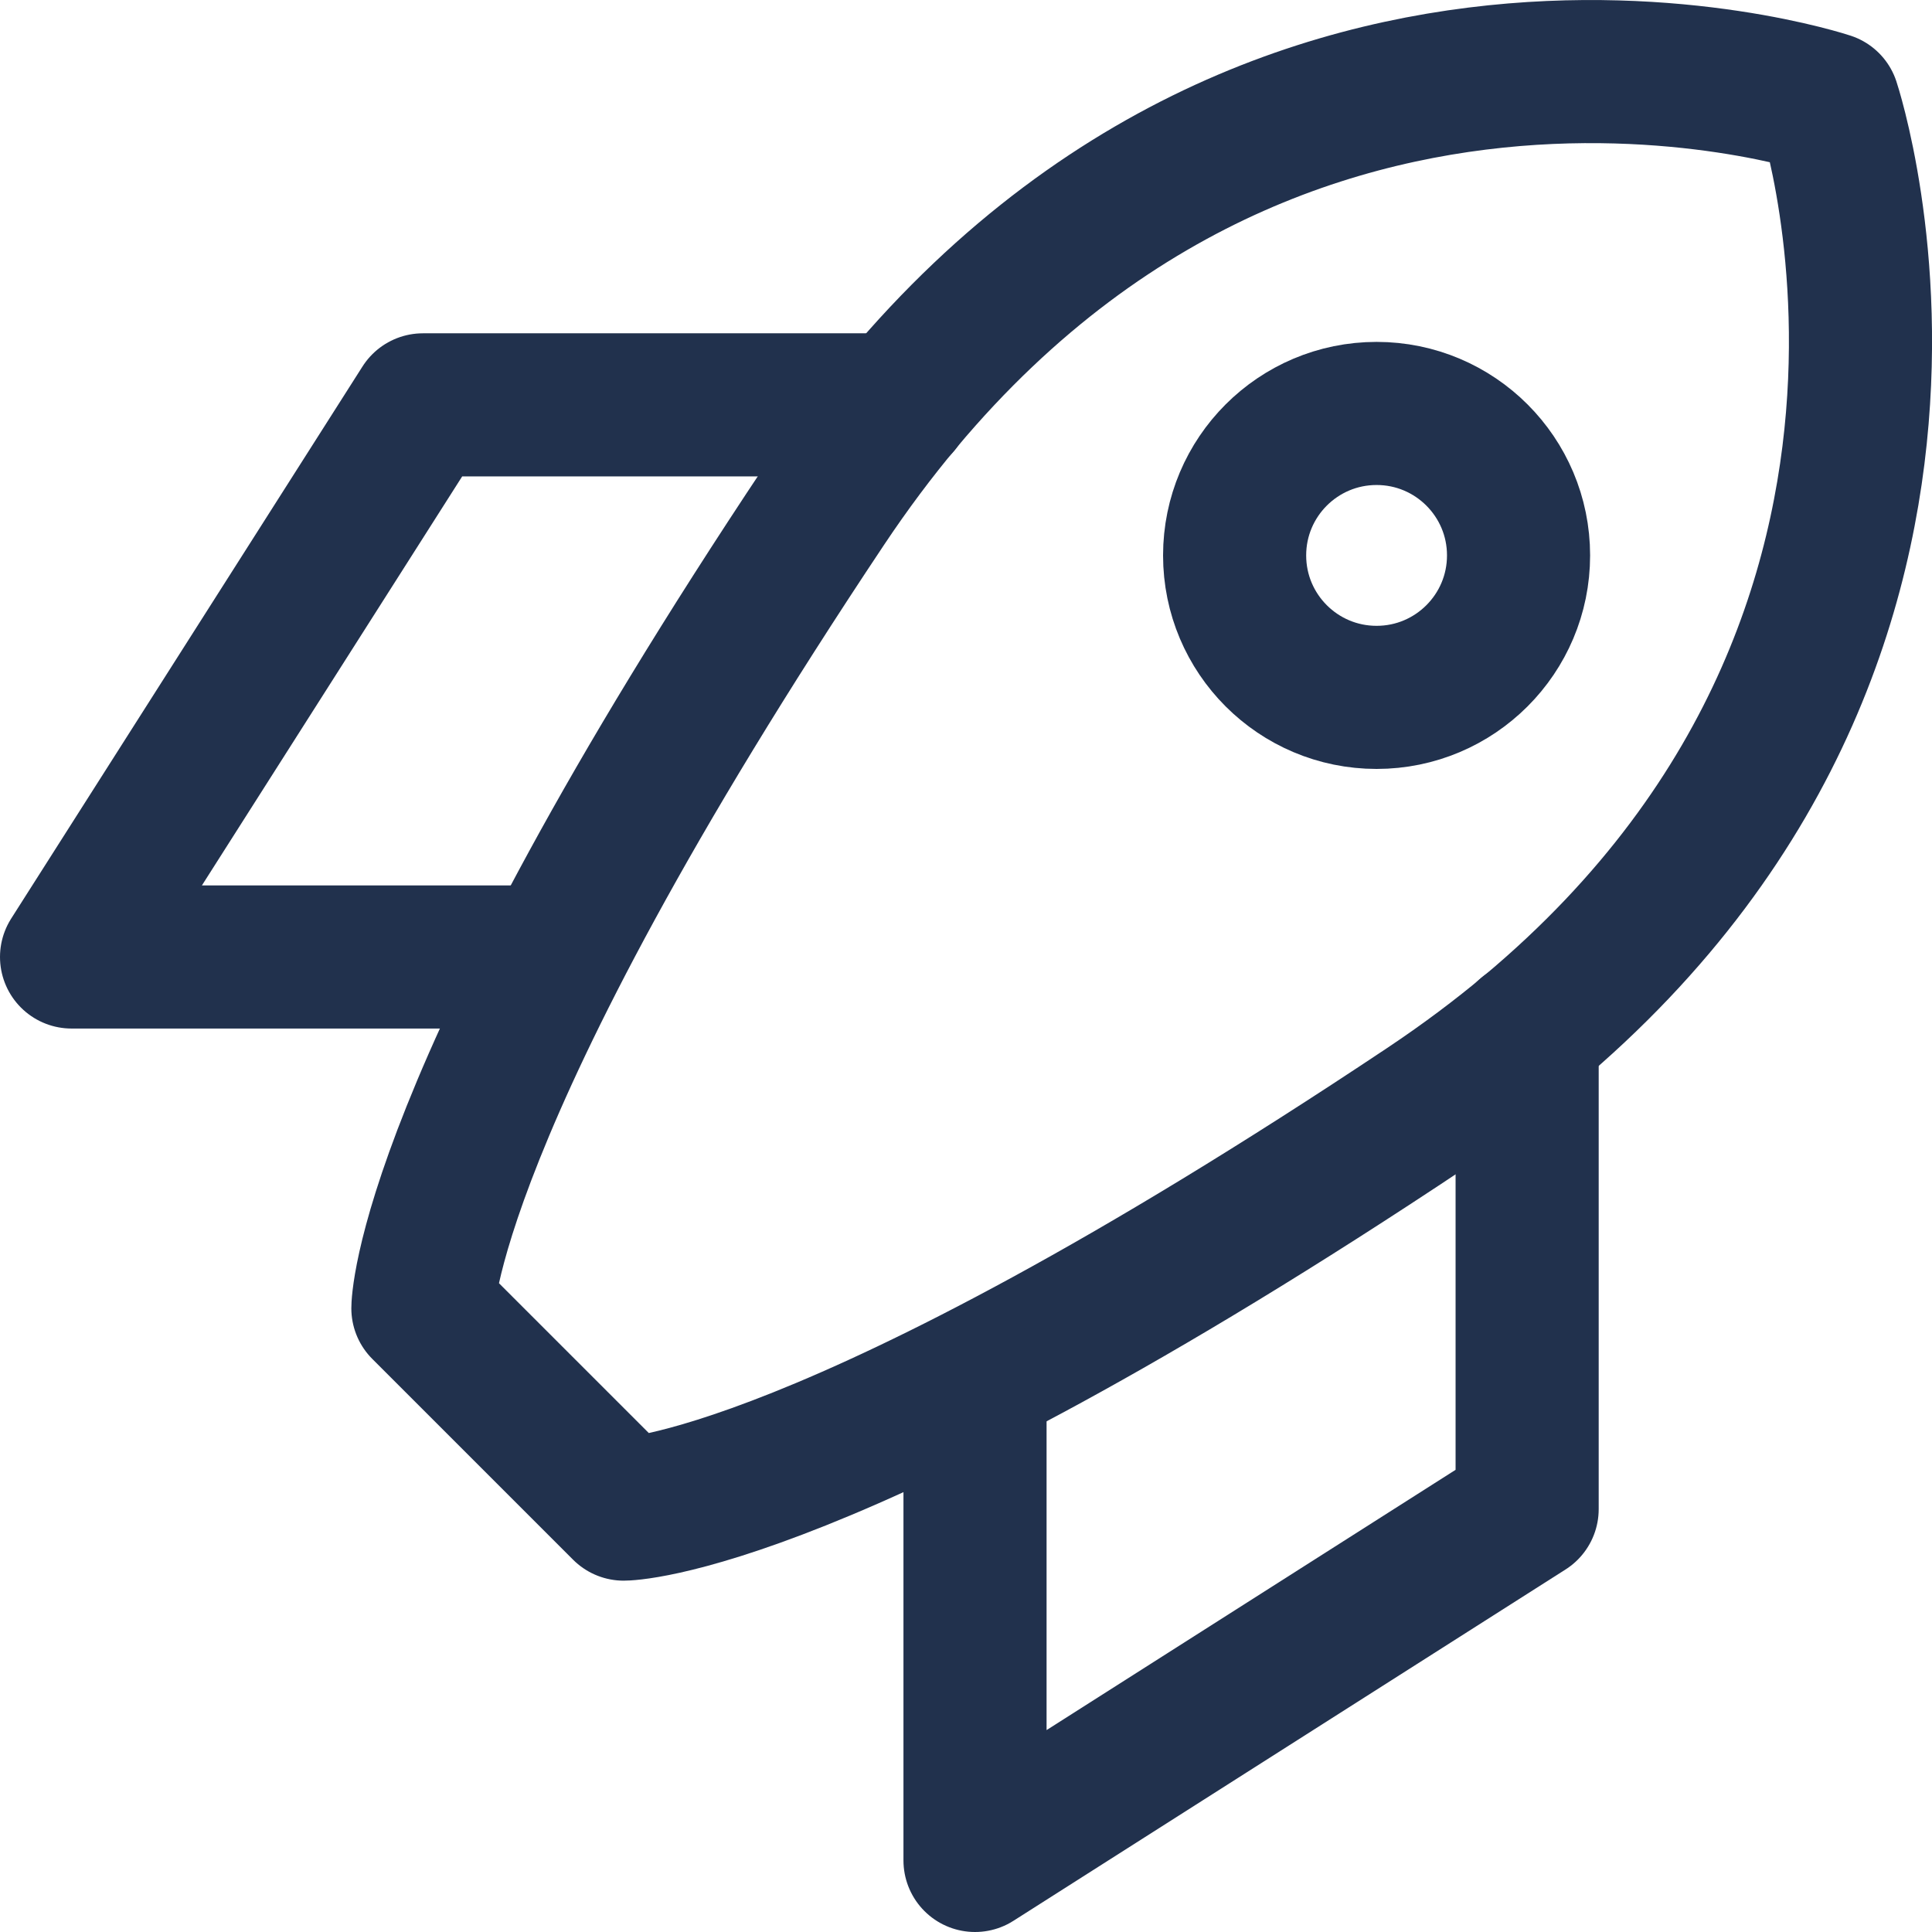
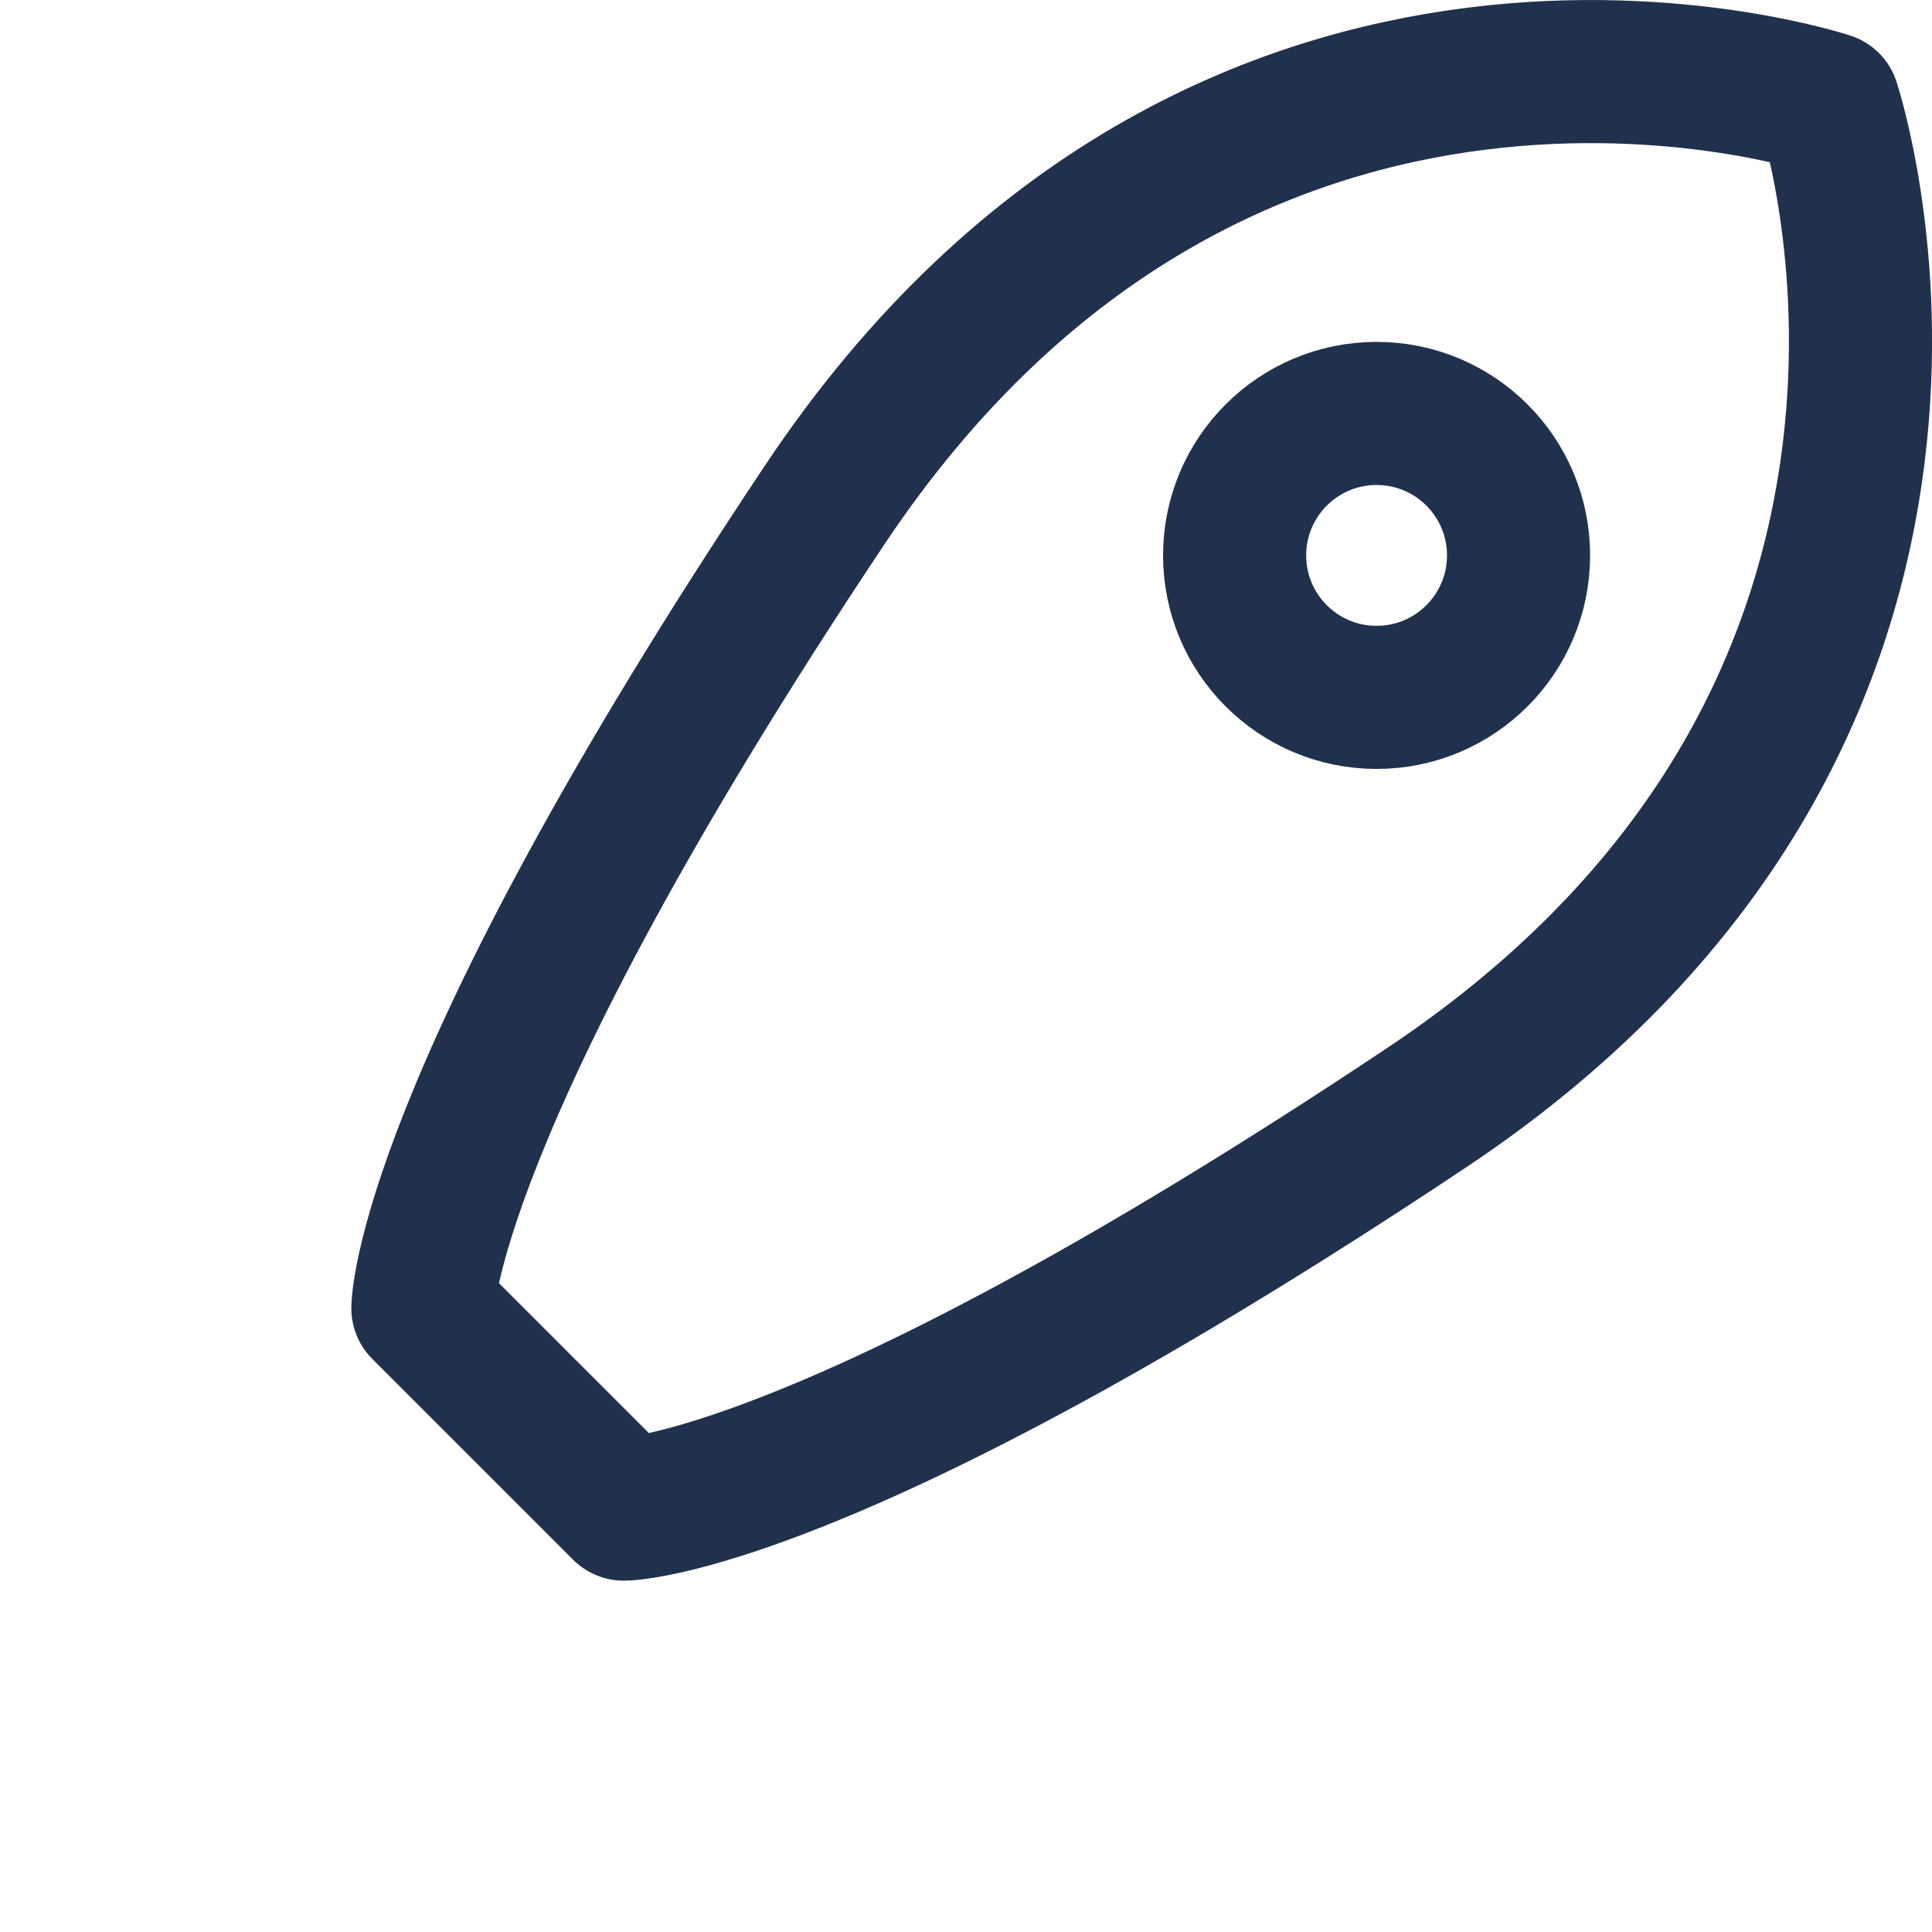
<svg xmlns="http://www.w3.org/2000/svg" viewBox="0 0 27 27">
  <circle cx="19.238" cy="7.762" r="1.984" fill="none" stroke="#21314d" stroke-linecap="round" stroke-linejoin="round" stroke-width="2" />
  <path d="M5.91 18.284s0-2.806 5.612-11.223 14.03-5.612 14.03-5.612 2.805 8.417-5.613 14.03S8.716 21.09 8.716 21.09z" fill="none" stroke="#21314d" stroke-linecap="round" stroke-linejoin="round" stroke-width="2" />
-   <path fill="none" stroke="#21314d" stroke-linecap="round" stroke-linejoin="round" stroke-width="2" d="M21.342 14.431v6.659L13.626 26v-6.698M12.569 5.658H5.91L1 13.374h6.698" />
</svg>